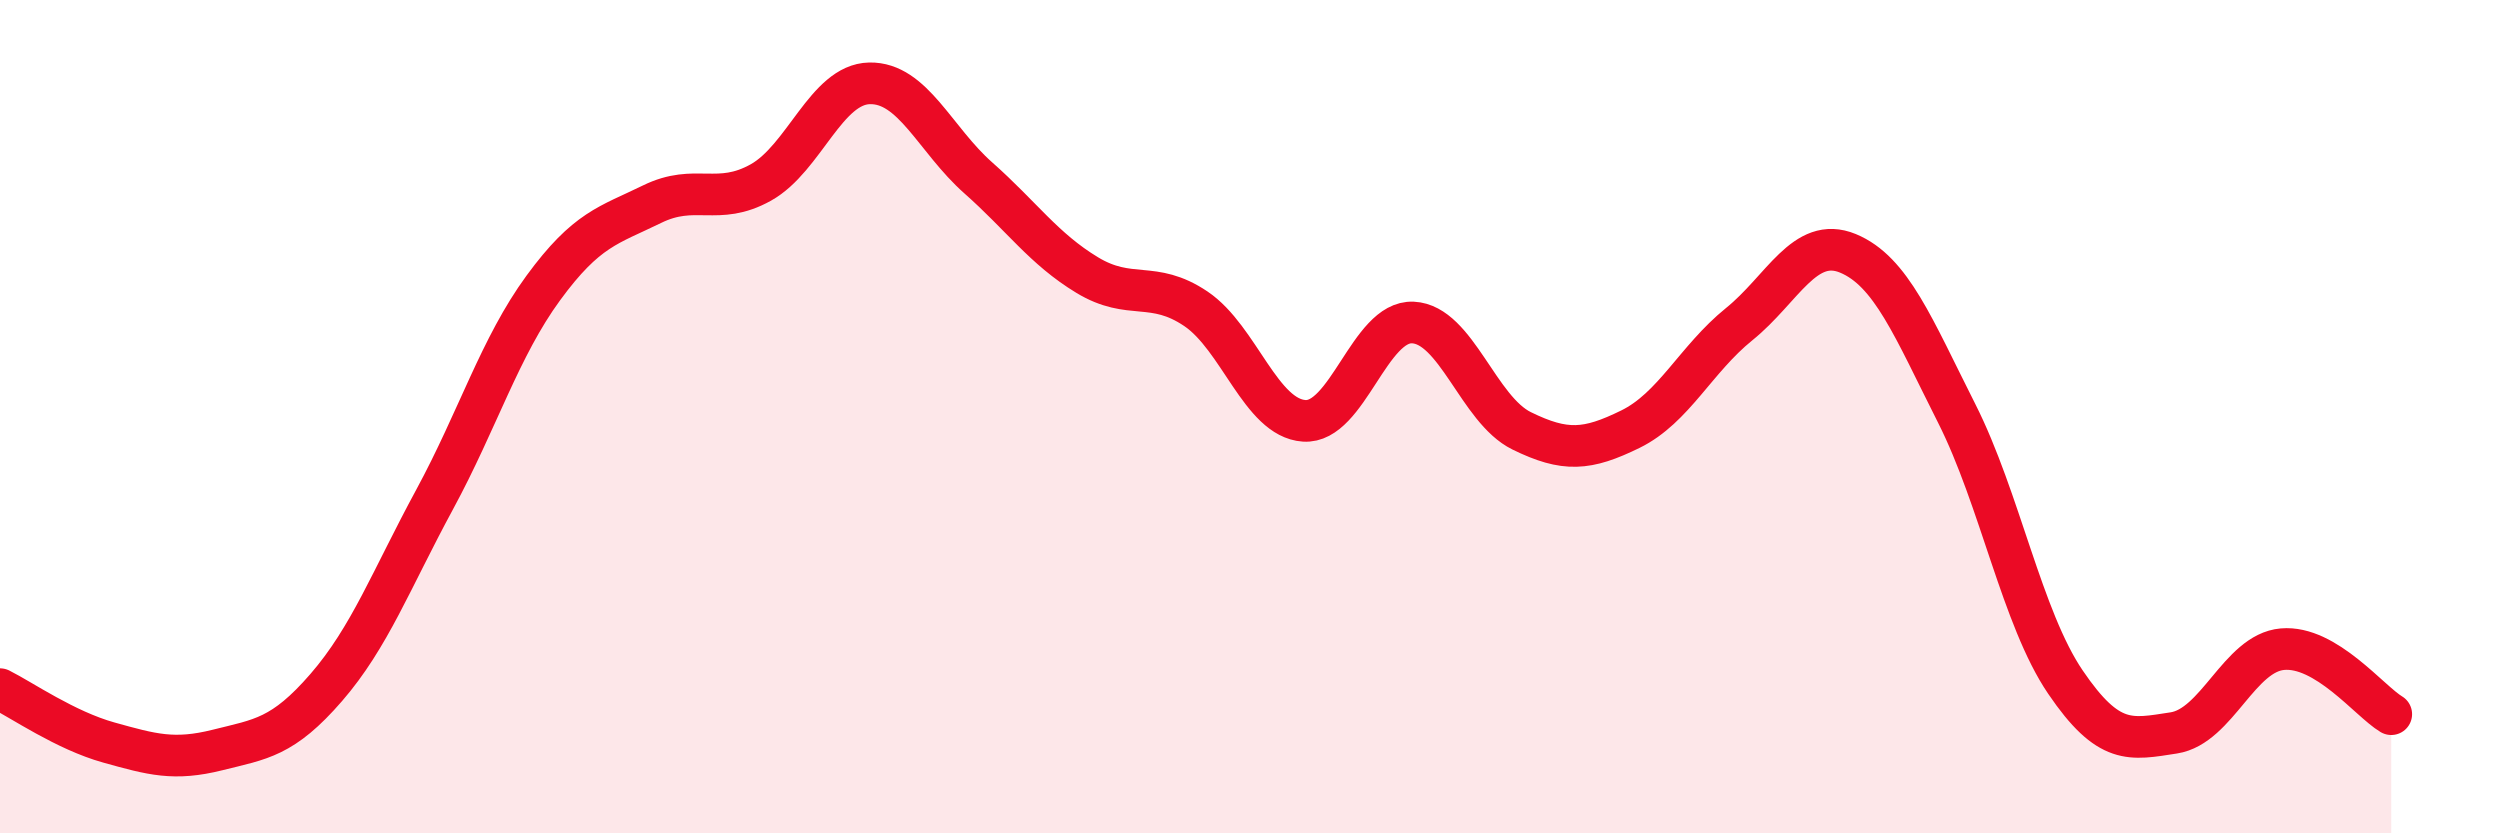
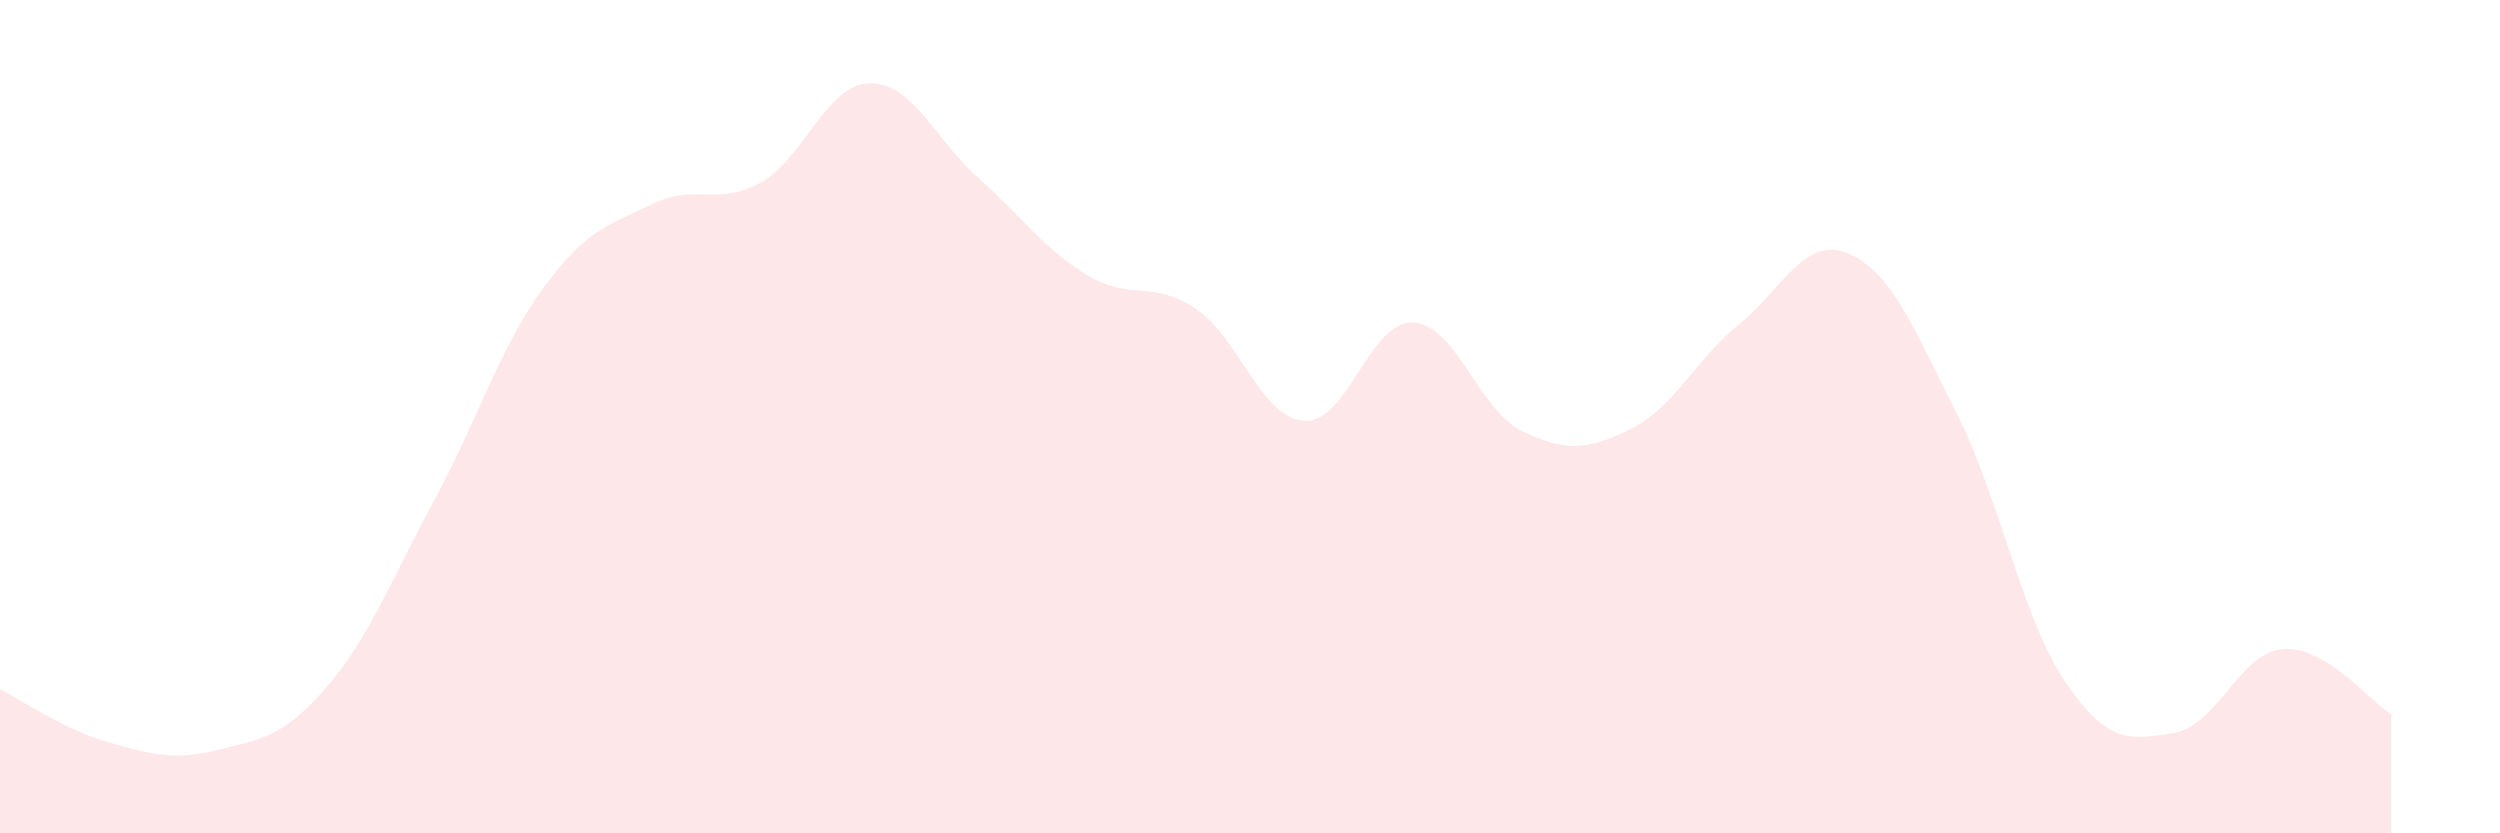
<svg xmlns="http://www.w3.org/2000/svg" width="60" height="20" viewBox="0 0 60 20">
  <path d="M 0,16.54 C 0.52,16.8 1.57,17.53 2.61,17.82 C 3.65,18.11 4.18,18.26 5.22,18 C 6.26,17.74 6.79,17.7 7.83,16.5 C 8.87,15.3 9.39,13.91 10.43,11.99 C 11.47,10.07 12,8.33 13.04,6.91 C 14.08,5.49 14.61,5.41 15.65,4.9 C 16.69,4.39 17.22,4.96 18.26,4.38 C 19.3,3.8 19.83,2.02 20.87,2 C 21.91,1.98 22.44,3.35 23.48,4.27 C 24.52,5.19 25.05,5.97 26.09,6.6 C 27.13,7.23 27.66,6.71 28.7,7.41 C 29.74,8.11 30.26,10.03 31.3,10.1 C 32.34,10.17 32.87,7.69 33.91,7.74 C 34.95,7.79 35.48,9.83 36.52,10.34 C 37.56,10.85 38.09,10.81 39.13,10.3 C 40.17,9.79 40.7,8.62 41.74,7.78 C 42.78,6.94 43.31,5.65 44.35,6.08 C 45.39,6.51 45.92,7.86 46.96,9.92 C 48,11.98 48.53,14.84 49.57,16.37 C 50.61,17.9 51.13,17.75 52.17,17.59 C 53.21,17.43 53.74,15.67 54.78,15.58 C 55.82,15.49 56.87,16.83 57.39,17.14L57.39 20L0 20Z" fill="#EB0A25" opacity="0.1" stroke-linecap="round" stroke-linejoin="round" />
-   <path d="M 0,16.54 C 0.52,16.8 1.57,17.53 2.61,17.82 C 3.65,18.11 4.18,18.26 5.22,18 C 6.26,17.74 6.79,17.7 7.83,16.5 C 8.87,15.3 9.39,13.91 10.43,11.99 C 11.47,10.07 12,8.33 13.04,6.91 C 14.08,5.49 14.61,5.41 15.65,4.9 C 16.69,4.39 17.22,4.96 18.26,4.38 C 19.3,3.8 19.83,2.02 20.87,2 C 21.91,1.98 22.44,3.35 23.48,4.27 C 24.52,5.19 25.05,5.97 26.09,6.6 C 27.13,7.23 27.66,6.71 28.7,7.41 C 29.74,8.11 30.26,10.03 31.3,10.1 C 32.34,10.17 32.87,7.69 33.91,7.74 C 34.95,7.79 35.48,9.83 36.52,10.34 C 37.56,10.85 38.09,10.81 39.13,10.3 C 40.17,9.79 40.7,8.62 41.74,7.78 C 42.78,6.94 43.31,5.65 44.35,6.08 C 45.39,6.51 45.92,7.86 46.96,9.92 C 48,11.98 48.53,14.84 49.57,16.37 C 50.61,17.9 51.13,17.75 52.17,17.59 C 53.21,17.43 53.74,15.67 54.78,15.58 C 55.82,15.49 56.87,16.83 57.39,17.14" stroke="#EB0A25" stroke-width="1" fill="none" stroke-linecap="round" stroke-linejoin="round" />
</svg>